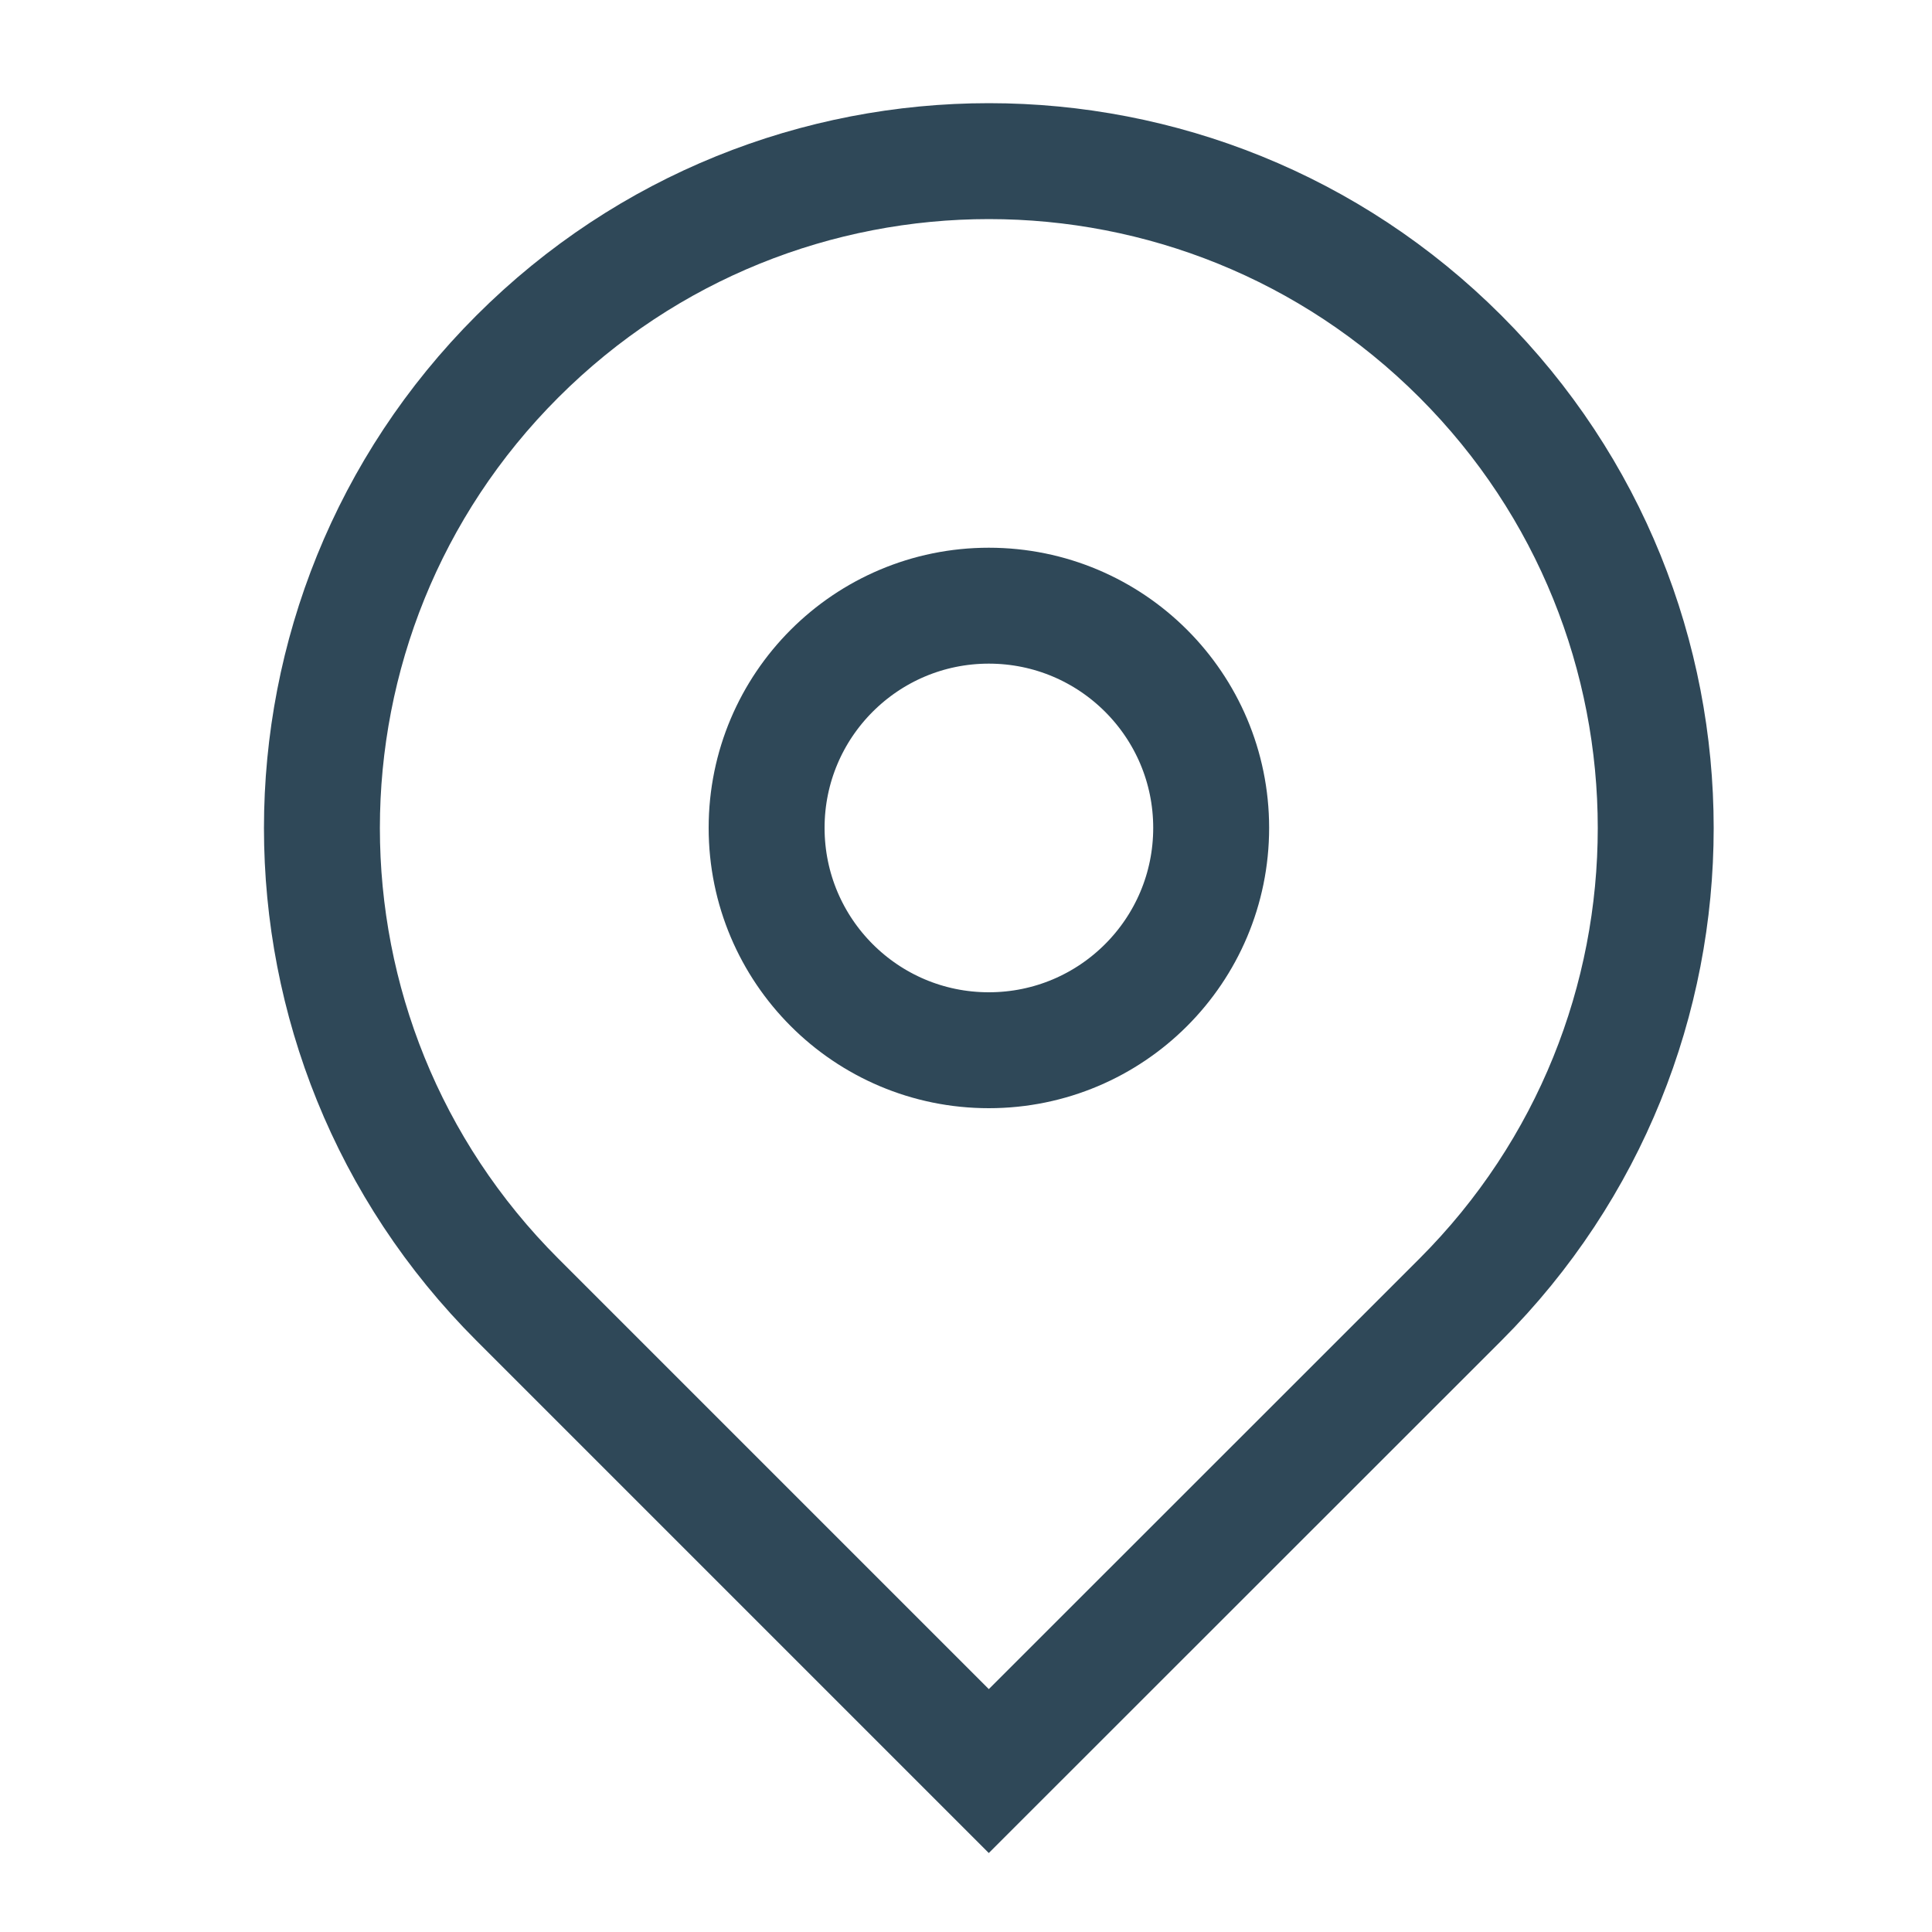
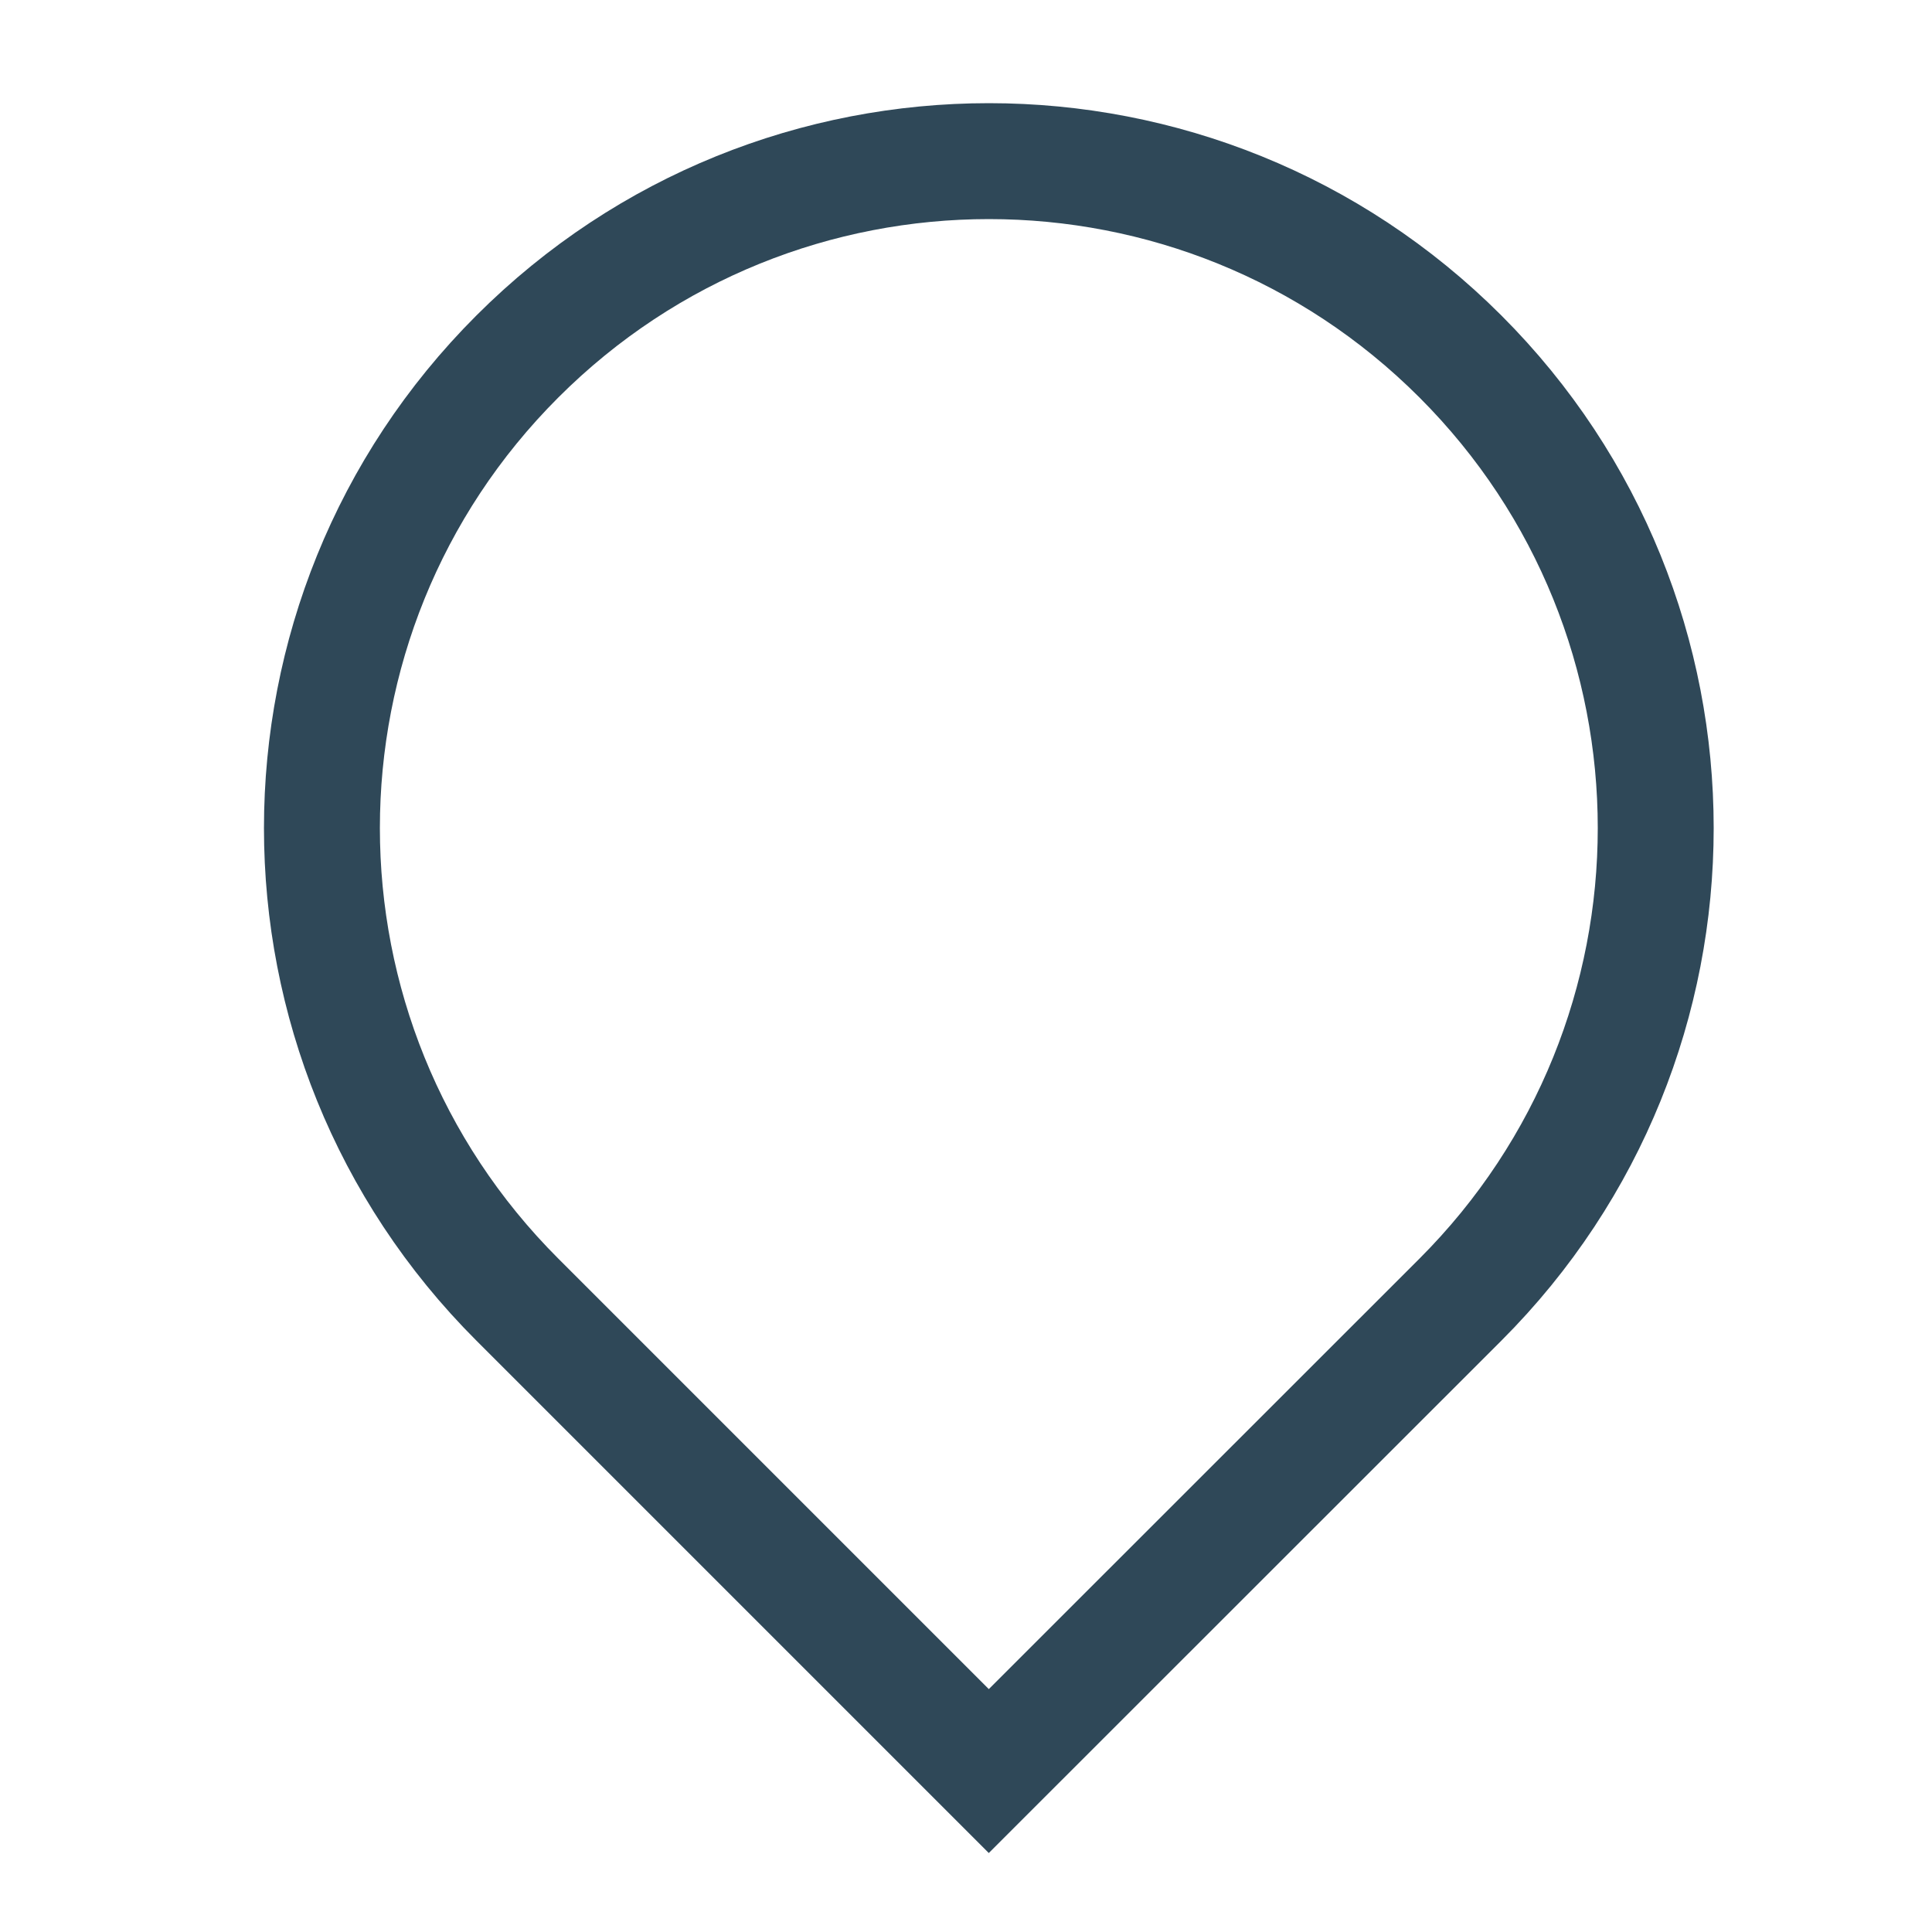
<svg xmlns="http://www.w3.org/2000/svg" width="10" height="10" viewBox="0 0 10 10" fill="none">
  <path d="M7.559 6.727L5.118 9.167L2.678 6.727C1.329 5.379 1.329 3.193 2.678 1.845C4.026 0.497 6.211 0.497 7.559 1.845C8.907 3.193 8.907 5.379 7.559 6.727Z" stroke="#2F4858" stroke-width="0.6" />
-   <path d="M5.118 5.436C4.483 5.436 3.968 4.921 3.968 4.285C3.968 3.65 4.483 3.135 5.118 3.135C5.754 3.135 6.269 3.65 6.269 4.285C6.269 4.921 5.754 5.436 5.118 5.436Z" stroke="#2F4858" stroke-width="0.6" />
</svg>